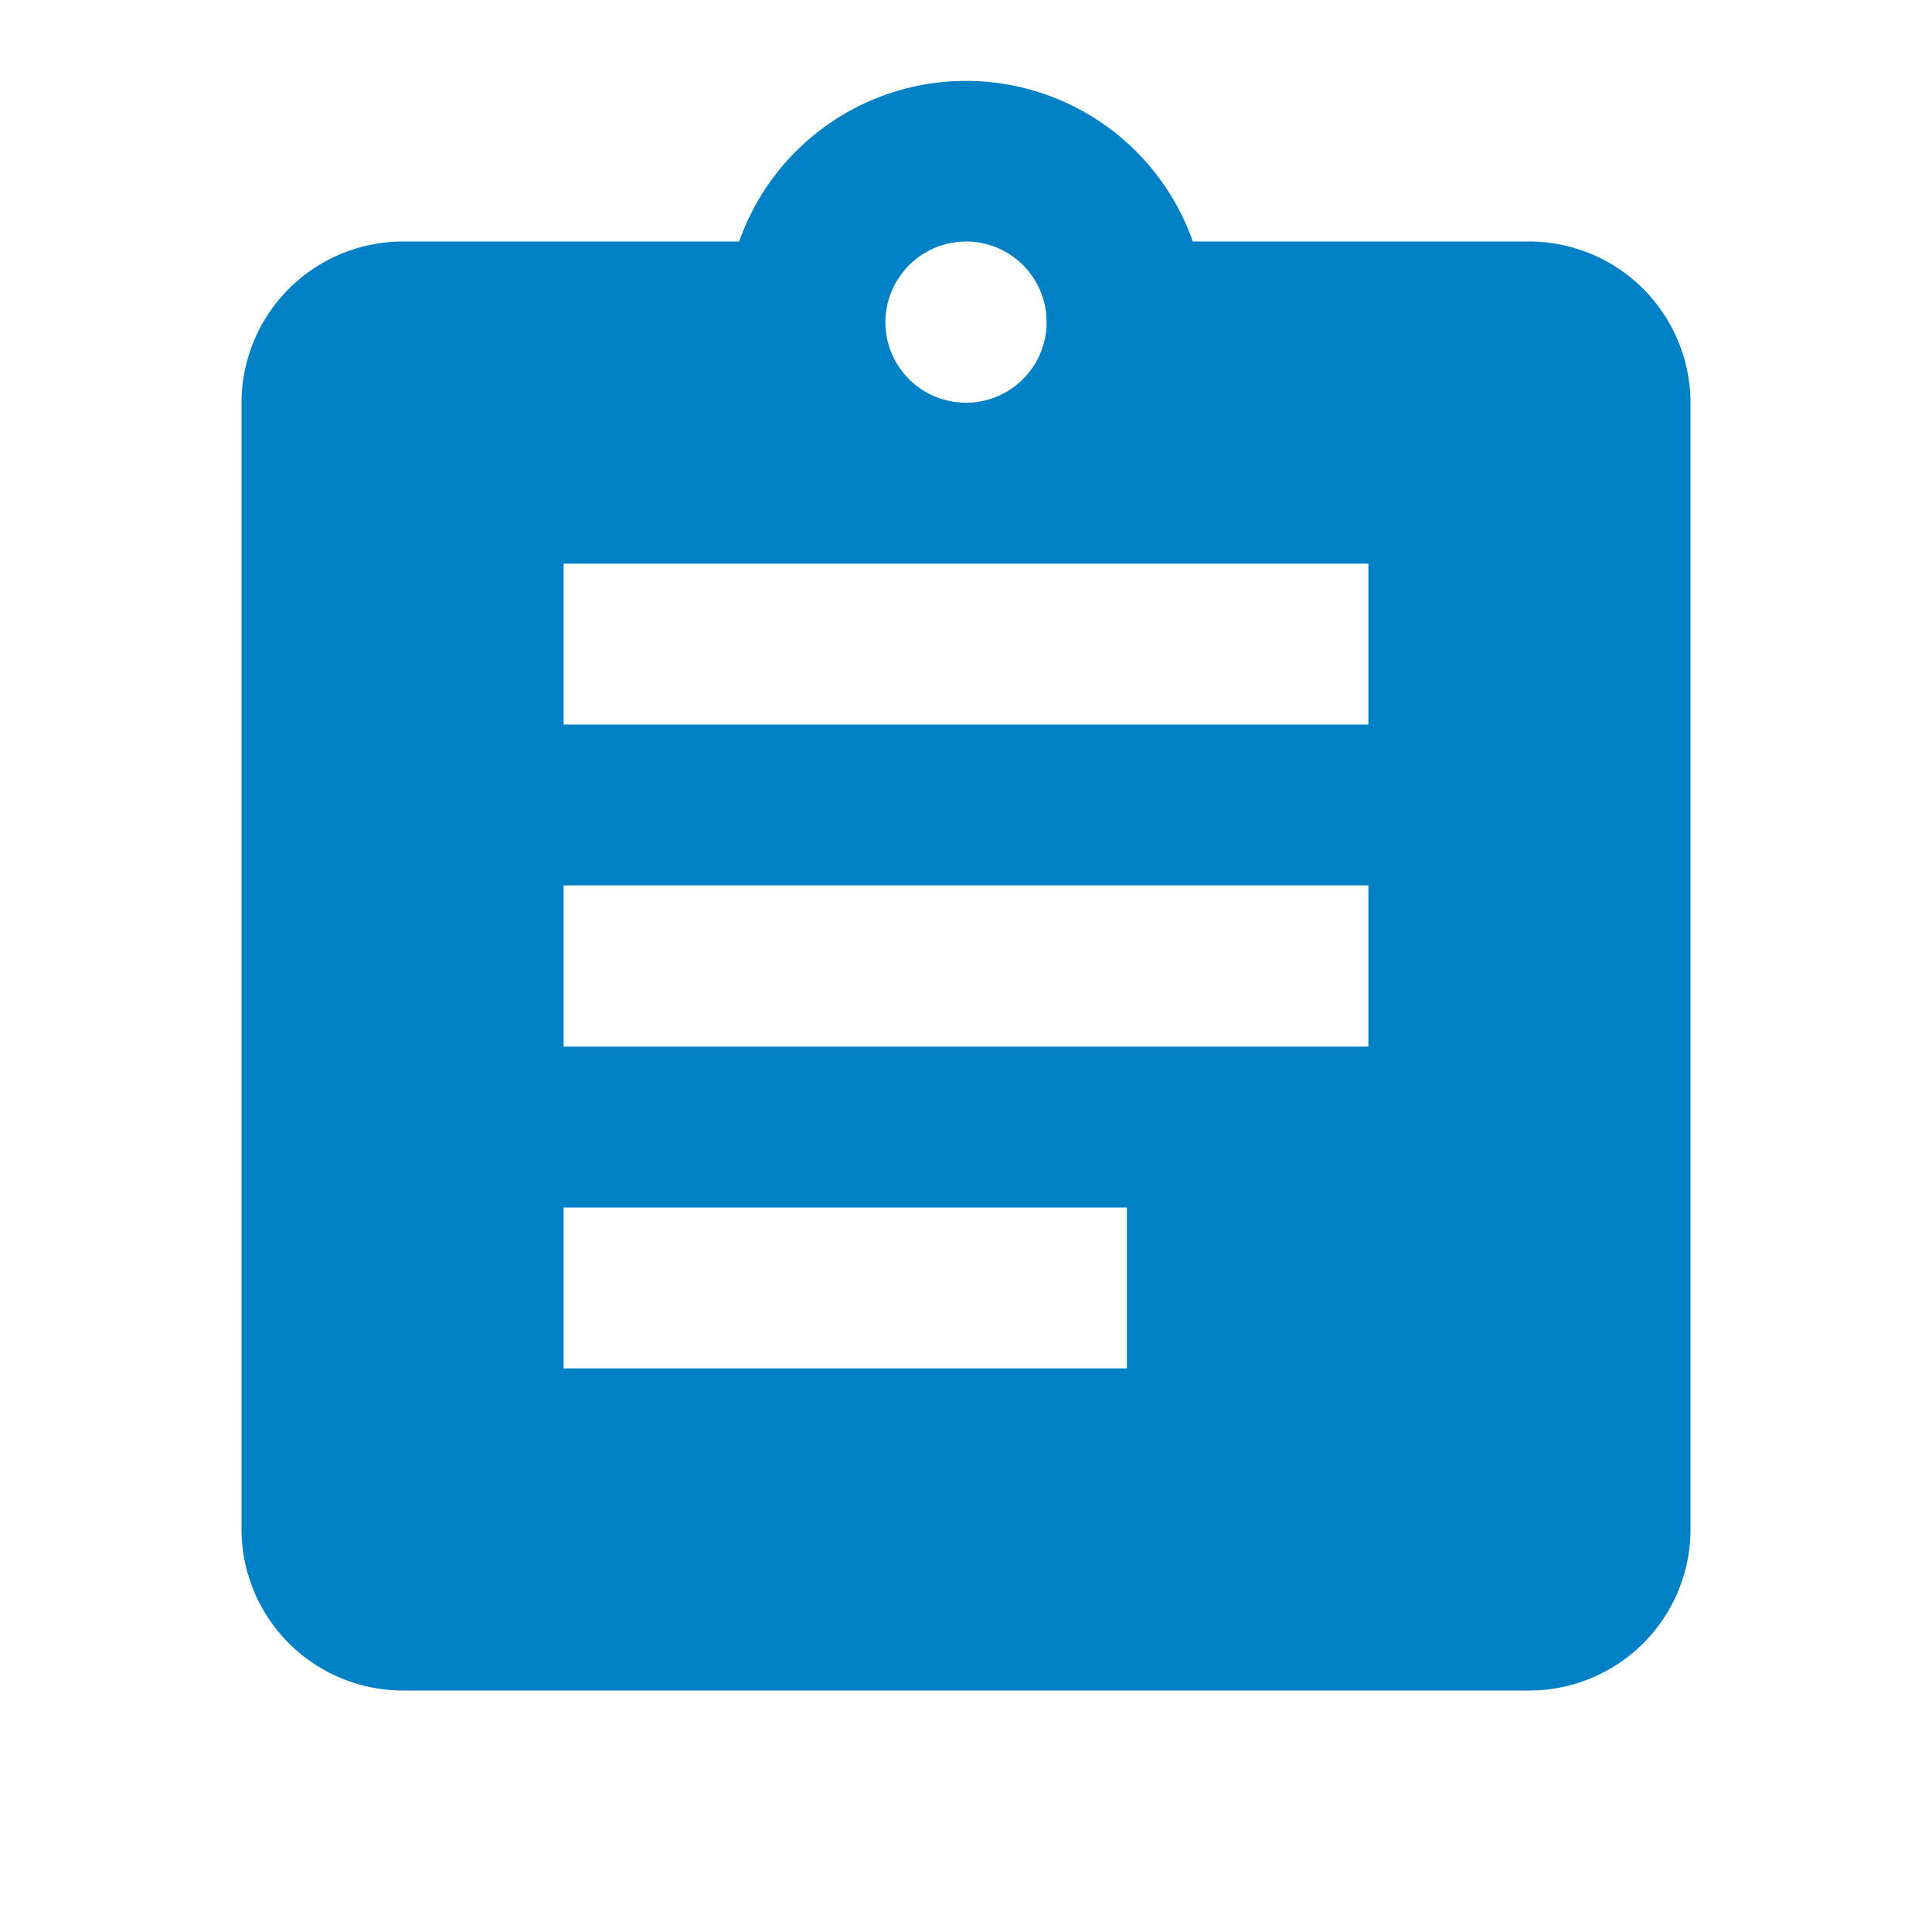
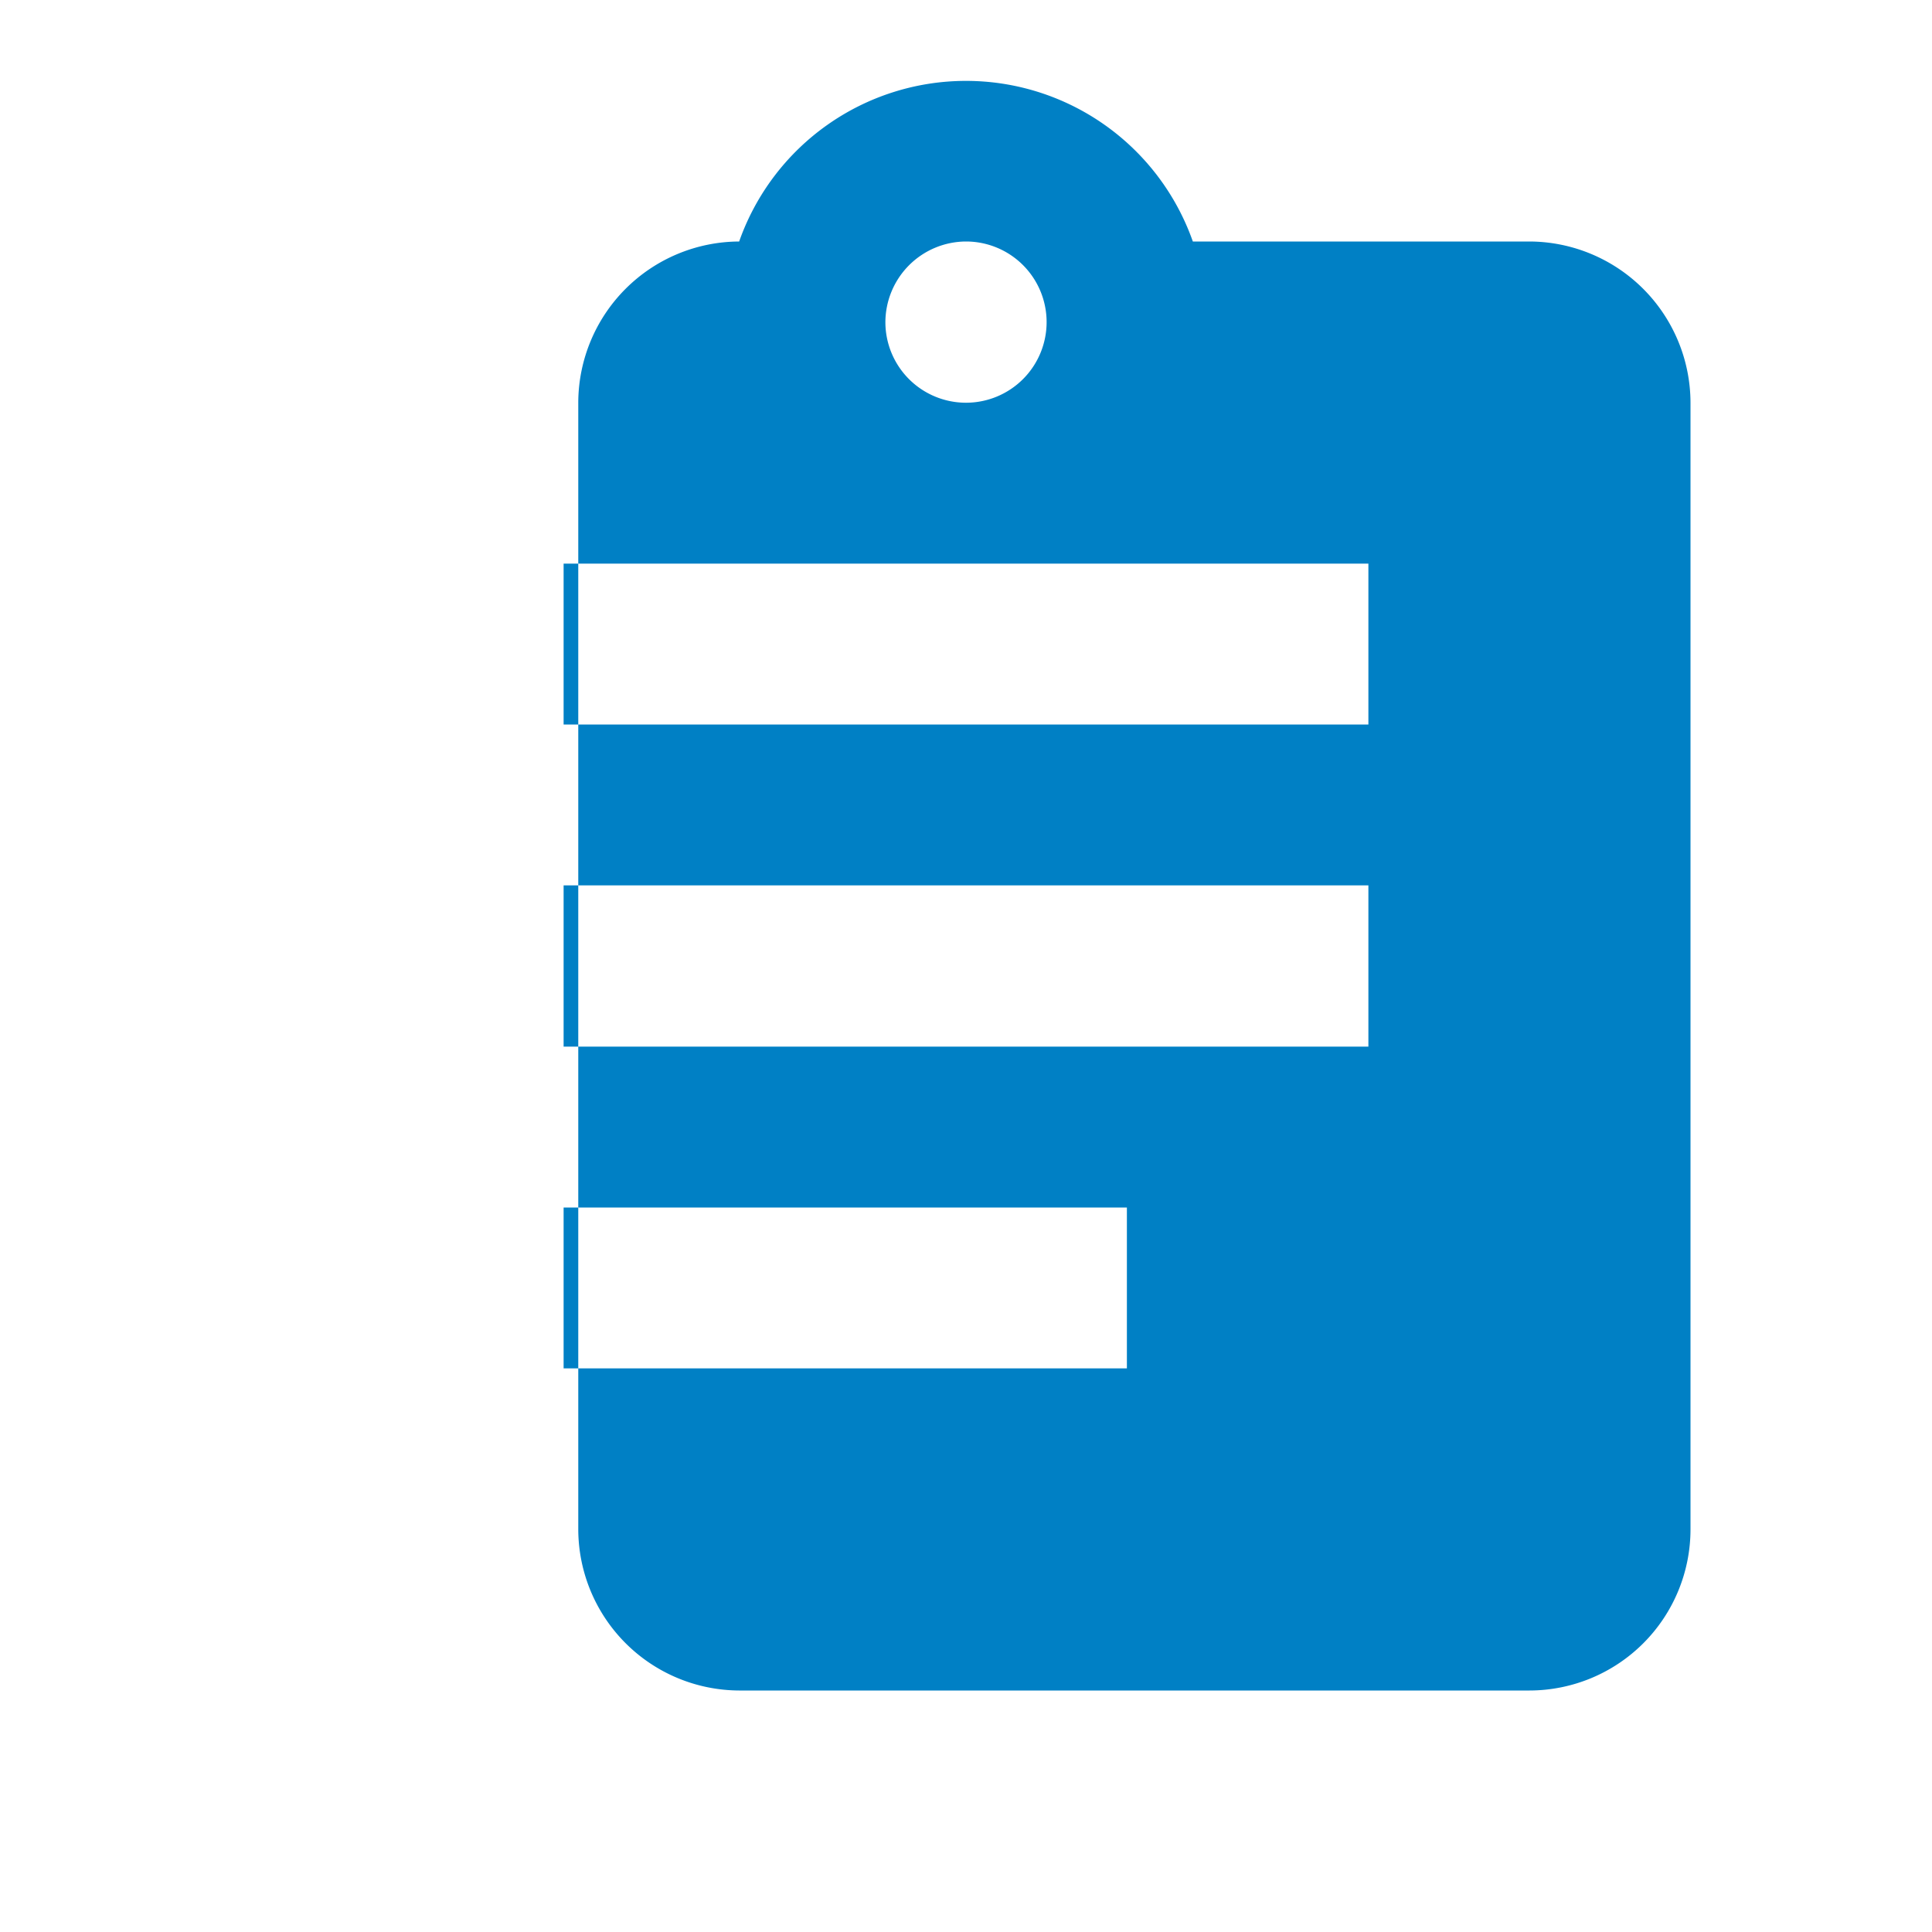
<svg xmlns="http://www.w3.org/2000/svg" viewBox="0 0 58 58">
  <defs>
    <style>
      .a {
        fill: #0080c5;
      }
    </style>
  </defs>
  <title>ST</title>
-   <path class="a" d="M45.92,7.25H35.81a7.22,7.22,0,0,0-13.62,0H12.08a4.85,4.85,0,0,0-4.83,4.83V45.92a4.85,4.85,0,0,0,4.83,4.83H45.92a4.84,4.84,0,0,0,4.83-4.83V12.08A4.85,4.85,0,0,0,45.92,7.25ZM29,7.25a2.42,2.42,0,1,1-2.42,2.42A2.43,2.43,0,0,1,29,7.25Zm4.83,33.83H16.92V36.25H33.83Zm7.25-9.66H16.92V26.58H41.08Zm0-9.67H16.92V16.92H41.08Z" />
+   <path class="a" d="M45.92,7.25H35.81a7.22,7.22,0,0,0-13.62,0a4.85,4.85,0,0,0-4.83,4.83V45.92a4.85,4.85,0,0,0,4.83,4.83H45.92a4.84,4.84,0,0,0,4.83-4.83V12.08A4.85,4.85,0,0,0,45.92,7.25ZM29,7.25a2.42,2.42,0,1,1-2.42,2.42A2.43,2.43,0,0,1,29,7.25Zm4.83,33.83H16.92V36.25H33.83Zm7.25-9.66H16.92V26.58H41.08Zm0-9.67H16.92V16.92H41.08Z" />
</svg>